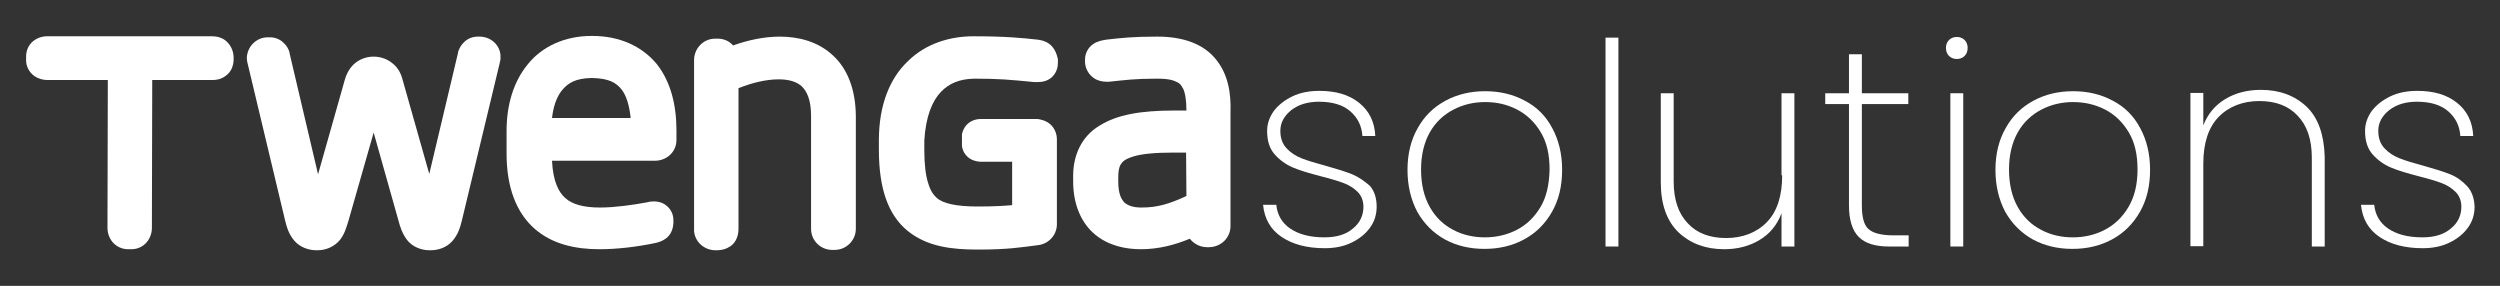
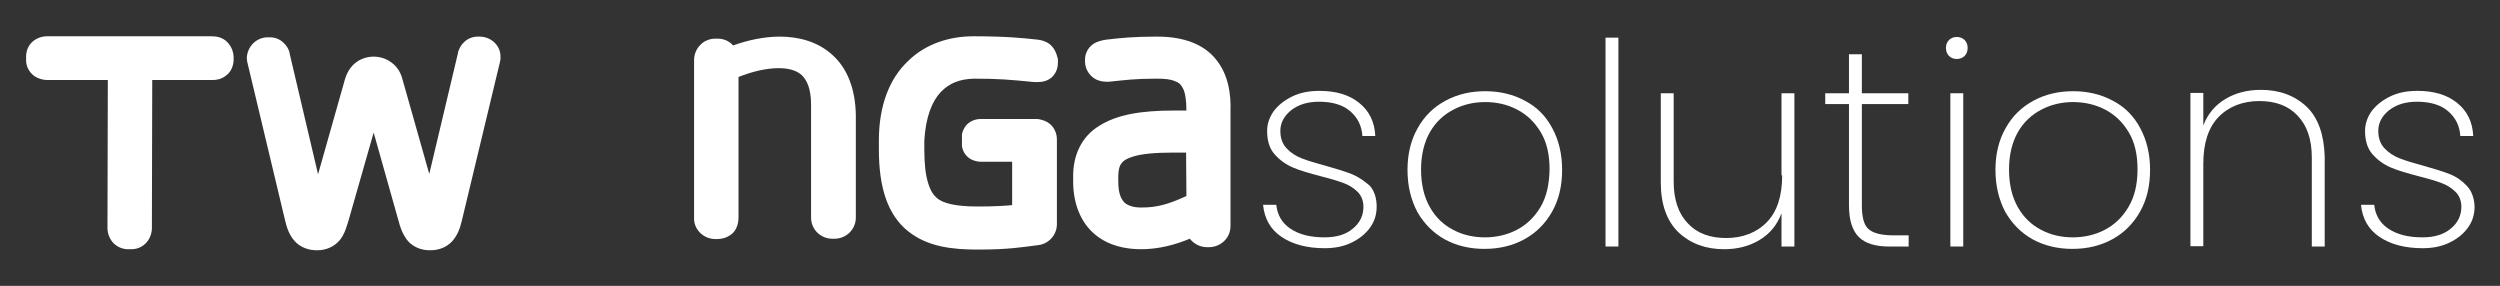
<svg xmlns="http://www.w3.org/2000/svg" version="1.1" id="Layer_2" x="0px" y="0px" viewBox="0 0 737.3 84.3" style="enable-background:new 0 0 737.3 84.3;" xml:space="preserve">
  <rect x="0" y="0" width="737.3" height="84.3" fill="#333333" stroke="none" />
  <g fill="#FFFFFF">
    <path d="M398.8,51.4c-2-0.8-4.6-1.6-7.8-2.5c-3-0.8-5.3-1.5-7.1-2.2c-1.8-0.7-3.3-1.7-4.5-3c-1.2-1.3-1.8-3-1.8-5.1   c0-2.4,1.1-4.4,3.2-6.1c2.2-1.7,4.9-2.5,8.2-2.5c3.9,0,7,0.9,9.2,2.8c2.2,1.9,3.4,4.3,3.6,7.3h3.8c-0.2-4.2-1.8-7.4-4.8-9.8   c-3-2.4-6.9-3.5-11.7-3.5c-3,0-5.6,0.5-7.9,1.6c-2.3,1.1-4.1,2.5-5.5,4.3c-1.3,1.8-2,3.8-2,5.9c0,2.9,0.7,5.2,2.2,6.9   c1.5,1.7,3.3,3,5.4,3.9c2.1,0.9,4.9,1.7,8.3,2.6c2.8,0.7,5.1,1.4,6.7,2c1.6,0.6,3,1.5,4.1,2.6c1.1,1.1,1.7,2.6,1.7,4.4   c0,2.5-1,4.7-3.1,6.4c-2.1,1.8-4.9,2.6-8.4,2.6c-4.3,0-7.6-0.9-10.1-2.6c-2.5-1.7-3.8-4.1-4.1-7h-3.9c0.4,4.1,2.2,7.3,5.5,9.5l0,0   c3.3,2.2,7.5,3.3,12.7,3.3c2.9,0,5.5-0.5,7.8-1.6c2.3-1.1,4.1-2.5,5.5-4.4s2-4,2-6.3c0-2.5-0.7-4.6-2-6.1   C402.4,53.4,400.7,52.2,398.8,51.4z" />
    <path d="M449.7,29.7c-3.5-1.9-7.4-2.8-11.7-2.8s-8.2,0.9-11.7,2.8s-6.2,4.5-8.2,8.1c-2,3.5-3,7.6-3,12.3c0,4.7,1,8.8,2.9,12.4   c2,3.5,4.7,6.2,8.1,8.1h0c3.5,1.9,7.4,2.8,11.7,2.8s8.2-0.9,11.7-2.8c3.5-1.9,6.2-4.6,8.2-8.1c2-3.5,3-7.6,3-12.4   c0-4.7-1-8.8-2.9-12.3C455.9,34.2,453.2,31.5,449.7,29.7z M454.3,61.1c-1.8,3-4.1,5.2-7,6.7h0c-2.9,1.5-6.1,2.2-9.4,2.2   s-6.5-0.7-9.3-2.2c-2.9-1.5-5.2-3.7-6.9-6.7c-1.7-3-2.6-6.7-2.6-11.1c0-4.3,0.9-8,2.6-11s4.1-5.2,7-6.7c2.9-1.5,6-2.2,9.3-2.2   c3.4,0,6.5,0.7,9.4,2.2c2.9,1.5,5.2,3.7,7,6.7s2.6,6.6,2.6,11C456.9,54.4,456.1,58.1,454.3,61.1z" />
    <rect x="473.5" y="11.1" width="3.8" height="61.6" />
-     <polygon points="529.5,27.5 529.5,27.5 529.5,27.5  " />
    <path d="M525.6,51.7c0,6.1-1.5,10.7-4.5,13.8c-3,3.1-7.2,4.7-12,4.7s-8.6-1.4-11.3-4.3c-2.8-2.9-4.2-7-4.2-12.4v-26h-3.8v26.3   c0,6.5,1.8,11.4,5.2,14.7c3.5,3.3,8,5,13.5,5c3.9,0,7.4-0.9,10.4-2.7c3-1.8,5.2-4.4,6.5-7.9v9.8h3.8V27.5h-3.8V51.7z" />
    <path d="M551,67.5c-1.3-1.2-1.9-3.5-1.9-6.9V30.7h0h13.7v-3.2h-13.7V16h-3.8v11.5h-7v3.2h7v29.9c0,4.3,1,7.4,2.9,9.3   c1.9,1.9,4.9,2.8,8.9,2.8h5.8v-3.3h-5.2C554.5,69.3,552.3,68.7,551,67.5z" />
    <rect x="575.2" y="27.5" width="3.8" height="45.2" />
    <path d="M577.1,10.9c-0.9,0-1.7,0.3-2.3,0.9c-0.6,0.6-0.9,1.4-0.9,2.3c0,1,0.3,1.8,0.9,2.4c0.6,0.6,1.4,0.9,2.3,0.9   s1.7-0.3,2.3-0.9s0.9-1.4,0.9-2.4c0-0.9-0.3-1.7-0.9-2.3C578.8,11.2,578,10.9,577.1,10.9z" />
    <path d="M623.1,29.7c-3.5-1.9-7.4-2.8-11.7-2.8s-8.2,0.9-11.7,2.8s-6.2,4.5-8.2,8.1c-2,3.5-3,7.6-3,12.3c0,4.7,1,8.8,2.9,12.4   c2,3.5,4.7,6.2,8.1,8.1h0c3.5,1.9,7.4,2.8,11.7,2.8s8.2-0.9,11.7-2.8c3.5-1.9,6.2-4.6,8.2-8.1c2-3.5,3-7.6,3-12.4   c0-4.7-1-8.8-2.9-12.3C629.3,34.2,626.6,31.5,623.1,29.7z M627.7,61.1c-1.8,3-4.1,5.2-7,6.7h0c-2.9,1.5-6.1,2.2-9.4,2.2   s-6.5-0.7-9.3-2.2c-2.9-1.5-5.2-3.7-6.9-6.7c-1.7-3-2.6-6.7-2.6-11.1c0-4.3,0.9-8,2.6-11s4.1-5.2,7-6.7c2.9-1.5,6-2.2,9.3-2.2   s6.5,0.7,9.4,2.2c2.9,1.5,5.2,3.7,7,6.7s2.6,6.6,2.6,11C630.4,54.4,629.5,58.1,627.7,61.1z" />
    <path d="M680.3,31.5c-3.5-3.3-8-5-13.5-5c-4,0-7.5,0.9-10.5,2.7c-3,1.8-5.2,4.4-6.5,7.8v-9.6h-3.8v45.2h3.8V48.3   c0-6.1,1.5-10.7,4.5-13.8s7.2-4.7,12-4.7s8.6,1.4,11.3,4.3c2.8,2.9,4.2,7,4.2,12.4v26.2h3.8V46.2C685.4,39.7,683.7,34.8,680.3,31.5   L680.3,31.5z" />
    <path d="M727.6,54.9c-1.4-1.5-3-2.7-5-3.5c-2-0.8-4.6-1.6-7.8-2.5c-3-0.8-5.3-1.5-7.1-2.2c-1.8-0.7-3.3-1.7-4.5-3   c-1.2-1.3-1.8-3-1.8-5.1c0-2.4,1.1-4.4,3.2-6.1c2.2-1.7,4.9-2.5,8.2-2.5c3.9,0,7,0.9,9.2,2.8c2.2,1.9,3.4,4.3,3.6,7.3h3.8   c-0.2-4.2-1.8-7.4-4.8-9.8c-3-2.4-6.9-3.5-11.7-3.5c-3,0-5.6,0.5-7.9,1.6c-2.3,1.1-4.1,2.5-5.5,4.3c-1.3,1.8-2,3.8-2,5.9   c0,2.9,0.7,5.2,2.2,6.9c1.5,1.7,3.3,3,5.4,3.9c2.1,0.9,4.9,1.7,8.3,2.6c2.8,0.7,5.1,1.4,6.7,2c1.6,0.6,3,1.5,4.1,2.6   c1.1,1.1,1.7,2.6,1.7,4.4c0,2.5-1,4.7-3.1,6.4c-2.1,1.8-4.9,2.6-8.4,2.6c-4.3,0-7.6-0.9-10.1-2.6c-2.5-1.7-3.8-4.1-4.1-7h-3.9   c0.4,4.1,2.2,7.3,5.5,9.5l0,0c3.3,2.2,7.5,3.3,12.7,3.3c2.9,0,5.5-0.5,7.8-1.6c2.3-1.1,4.1-2.5,5.5-4.4s2-4,2-6.3   C729.7,58.5,729,56.4,727.6,54.9z" />
    <path d="M66.8,12.2L66.8,12.2c-1.2-1.1-2.8-1.5-4.2-1.5L14,10.7h-0.1c-1.5,0-3,0.5-4.2,1.5c-1.3,1.1-2,2.7-2,4.5v0.1c0,0,0,0,0,0.1   v0.8v0c0,0,0,0.1,0,0.1c0,1.8,0.9,3.5,2.4,4.6c1.3,0.9,2.7,1.2,3.9,1.2l17.8,0l-0.1,43.6c0,1.5,0.5,3,1.5,4.2   c1,1.2,2.7,2.1,4.5,2.1h1.1c1.9,0,3.5-0.9,4.5-2.1c1-1.2,1.5-2.7,1.5-4.2l0.1-43.6l17.7,0c1.2,0,2.6-0.2,3.9-1.2   c1.5-1,2.3-2.7,2.4-4.6v-1.1C68.8,15,68.1,13.4,66.8,12.2z" />
    <path d="M141.6,10.8L141.6,10.8l0,1.5L141.6,10.8l-0.6,0c0,0,0,0-0.1,0c-1.7,0-3.1,0.7-4,1.6c-0.9,0.8-1.4,1.8-1.8,2.9l0,0.2   l-8.5,35.8l-7.9-27.9c-0.5-2-1.6-3.8-3.3-5c-1.6-1.2-3.5-1.7-5.2-1.7h0c0,0,0,0,0,0c-1.7,0-3.6,0.5-5.2,1.7c-1.6,1.2-2.7,3-3.3,5.1   l-7.9,27.9l-8.4-35.7l0-0.2c-0.3-1.1-0.9-2.1-1.8-2.9c-0.9-0.9-2.3-1.6-4-1.6c0,0,0,0-0.1,0c0,0,0,0,0,0h-0.4h-0.1   c-3.4,0-6,2.7-6.2,5.9c0,0.1,0,0.1,0,0.2c0,0,0,0.1,0,0.1c0,0.6,0.1,1,0.2,1.4v0l11.1,46.5c0.5,2.1,1.2,4.2,2.8,6   c1.7,1.9,4.2,2.7,6.4,2.7h0.2c0,0,0.1,0,0.2,0c2.5,0,5-1.1,6.6-3.1c1.4-1.8,1.9-3.8,2.5-5.7l7.4-25.9l7.3,25.9   c0.5,1.9,1.1,3.8,2.5,5.7c1.5,2,4.1,3.1,6.6,3.1c0.1,0,0.2,0,0.2,0h0.2c0,0,0,0,0,0c2.3,0,4.7-0.8,6.4-2.7c1.6-1.8,2.3-3.9,2.8-6   l11.2-46.6v-0.1c0.1-0.2,0.1-0.5,0.2-0.9l0,0v-0.4c0,0,0-0.1,0-0.1C147.8,13.7,145.1,10.9,141.6,10.8z" />
-     <path d="M245.6,16.3c-4.3-4-10-5.5-15.6-5.5H230c-4.6,0-9.3,1-13.8,2.6c0,0,0,0,0,0c-1.1-1.3-2.8-2-4.5-2h0c0,0-0.1,0-0.1,0h-0.6   c0,0-0.1,0-0.1,0h0c-1.8,0-3.5,0.8-4.6,2.1c-1.1,1.2-1.6,2.8-1.6,4.2c0,0,0,33.4,0,45.8c0,1.4,0,2.5,0,3.3v0.9c0,0.1,0,0.2,0,0.2   v0.1c0,0.1,0,0,0,0.2c0.3,3.2,3,5.5,6.1,5.6c0.1,0,0.3,0,0.6,0c0.8,0,2.3-0.1,3.7-1c1.5-0.8,2.7-2.7,2.7-5.3l0-41.5   c4-1.6,8.2-2.6,11.8-2.6h0h0h0.1c3.2,0,5.4,0.8,6.8,2.1c1.4,1.4,2.7,3.8,2.7,8.7v0l0,33.2v0.1c0,3.3,2.6,6.1,6.1,6.2h0.8   c3.6,0,6.3-2.9,6.3-6.2l0-33.3V34C252.3,26.3,249.9,20.2,245.6,16.3L245.6,16.3z" />
-     <path d="M174.7,10.6c-0.1,0-0.1,0-0.1,0h-0.2c-7.8,0-14.5,3.1-18.7,8.3c-4.3,5.2-6.3,12.1-6.3,19.7v6.5c0,0,0,0.1,0,0.1   c0,0,0,0,0,0.1c0,10,2.9,17.4,8.2,22.1c5.3,4.7,12.3,6.1,19.2,6.1h0.1c5,0,11-0.7,16.2-1.8c1-0.2,2.5-0.6,3.8-1.8   c1.4-1.4,1.6-3,1.7-4.1v0V65v-0.1c0-1.6-0.7-3.2-2.1-4.3c-1.2-1-2.7-1.2-3.7-1.2c-0.6,0-1.1,0.1-1.2,0.1c-0.1,0-0.3,0-0.4,0.1   c-4.7,0.9-10.1,1.6-14.1,1.6h-0.1c0,0-0.1,0-0.1,0c0,0-0.1,0-0.1,0c-4.6,0-8-0.9-10.1-2.8c-1.9-1.7-3.6-4.8-3.9-11l30.4,0   c3.3,0,6.3-2.5,6.3-6.1v-2.7c0-0.1,0-0.1,0-0.1h0c0-7.6-1.7-14.4-5.8-19.6C189.3,13.6,182.7,10.6,174.7,10.6z M162.8,34.8   c0.4-3.5,1.4-6.2,2.8-8c1.9-2.4,4.2-3.7,8.9-3.8c5,0.1,7.2,1.3,8.9,3.5c1.3,1.7,2.2,4.5,2.6,8.3L162.8,34.8z" />
+     <path d="M245.6,16.3c-4.3-4-10-5.5-15.6-5.5H230c-4.6,0-9.3,1-13.8,2.6c0,0,0,0,0,0c-1.1-1.3-2.8-2-4.5-2h0c0,0-0.1,0-0.1,0h-0.6   c0,0-0.1,0-0.1,0h0c-1.8,0-3.5,0.8-4.6,2.1c-1.1,1.2-1.6,2.8-1.6,4.2c0,0,0,33.4,0,45.8v0.9c0,0.1,0,0.2,0,0.2   v0.1c0,0.1,0,0,0,0.2c0.3,3.2,3,5.5,6.1,5.6c0.1,0,0.3,0,0.6,0c0.8,0,2.3-0.1,3.7-1c1.5-0.8,2.7-2.7,2.7-5.3l0-41.5   c4-1.6,8.2-2.6,11.8-2.6h0h0h0.1c3.2,0,5.4,0.8,6.8,2.1c1.4,1.4,2.7,3.8,2.7,8.7v0l0,33.2v0.1c0,3.3,2.6,6.1,6.1,6.2h0.8   c3.6,0,6.3-2.9,6.3-6.2l0-33.3V34C252.3,26.3,249.9,20.2,245.6,16.3L245.6,16.3z" />
    <path d="M358.6,17.5c-3.6-4.5-9.6-6.7-17.2-6.7c0,0-0.1,0-0.2,0h-0.1c0,0,0,0-0.1,0c-6.8,0-10.5,0.4-14.8,0.9   c-1.1,0.2-2.5,0.4-3.8,1.3c-1.5,1-2.4,2.8-2.4,4.5c0,0,0,0.1,0,0.2v0.5c0,0,0,0.1,0,0.2c0.1,2,1.2,3.7,2.7,4.7c1.2,0.8,2.6,1,3.6,1   c0.1,0,0.2,0,0.4,0h0l0.4,0c4.9-0.5,7.5-0.9,14-0.9c0,0,0.1,0,0.1,0h0h0.1c2.2,0,3.8,0.2,4.9,0.6c1.7,0.7,1.9,0.9,2.7,2.3   c0.6,1.1,1,3.4,1,6.5h-3.6c0,0-0.1,0-0.1,0c-9.7,0-16.8,1.2-22,4.5c-5.3,3.2-7.7,8.8-7.7,14.7c0,0.1,0,0.2,0,0.3v1.1v0.1   c0,0,0,0.1,0,0.2c0,7,2.5,12.4,6.5,15.7c4,3.3,9,4.3,13.5,4.3h0c5.2,0,10.1-1.3,14.4-3.1c1.2,1.5,3,2.5,5.1,2.5h0.5   c3.5,0,6.4-2.7,6.4-6.2l0-33.5v-0.1C363.1,27.5,362.2,21.9,358.6,17.5L358.6,17.5z M349.9,57.8c-5.3,2.5-8.8,3.4-13.2,3.4   c0,0-0.1,0-0.1,0c-0.1,0-0.1,0-0.1,0c-2.3,0-3.9-0.6-4.8-1.4c0,0,0,0,0,0c0,0,0,0,0,0c-0.9-0.9-1.9-2.4-1.9-6.3v-1.4   c0-1.7,0.3-2.8,0.6-3.4c0.6-1,1.2-1.7,3.7-2.5c2.4-0.8,6.4-1.2,11.9-1.2h3.8l0,0h0L349.9,57.8z" />
    <path d="M349.8,57.8c-5.3,2.5-8.8,3.4-13.2,3.4c0,0-0.1,0-0.1,0c-0.1,0-0.1,0-0.1,0c-2.3,0-3.9-0.6-4.8-1.4c0,0,0,0,0,0   c0.9,0.8,2.4,1.4,4.8,1.4c0,0,0.1,0,0.1,0c0,0,0.1,0,0.1,0C341,61.2,344.6,60.3,349.8,57.8l0-12.8h0L349.8,57.8z" />
    <path d="M309.4,12.9L309.4,12.9c-1.3-0.9-2.6-1.1-3.3-1.2c-4.5-0.5-9.6-1-19-1h0c0,0,0,0,0,0c-6.9,0-14,2.1-19.3,7.3   c-5.4,5.1-8.6,13-8.6,23.4c0,0,0,0.1,0,0.2v2.4c0,0,0,0,0,0.1v0.1c0,11.3,2.7,19.2,8.5,23.9c5.8,4.7,13.1,5.5,20.6,5.5h0.4   c8.7,0,12.7-0.7,17.4-1.3c3-0.3,5.5-2.8,5.6-6l0-18.8V41c0-1.2-0.4-2.4-1.1-3.4c-1-1.4-2.4-2-3.2-2.2c-0.3-0.1-0.5-0.1-0.8-0.2   c-0.3-0.1-0.6-0.1-0.9-0.1l-16.5,0c-1.4,0-2.9,0.5-4,1.6c-1,1-1.4,2.3-1.5,2.9l0,0.5v2.4l0,0.6c0.1,0.7,0.4,1.9,1.5,3   s2.5,1.5,3.8,1.6c0.2,0,0.4,0,0.5,0h9l0,12.8c-2.2,0.2-5.3,0.4-9.9,0.4h0c0,0,0,0-0.1,0c0,0-0.1,0-0.2,0c0,0,0,0-0.1,0   c-6.2,0-10.1-0.9-11.9-2.5c-1-0.9-1.9-2.1-2.6-4.5c-0.7-2.2-1.1-5.4-1.1-9.7v-0.2c0,0,0-0.1,0-0.2v-2.3c0.4-7.2,2.4-11.8,4.9-14.4   c2.5-2.6,5.6-3.8,9.8-3.9h0c7.4,0,10.4,0.3,17.7,1h0.4c0.1,0,0.2,0,0.3,0h0.3c1,0,2.8-0.1,4.3-1.5c1.5-1.5,1.7-3.2,1.7-4.2v-1   c0,0,0-0.1,0-0.1C311.6,15.7,310.9,14,309.4,12.9z" />
  </g>
</svg>